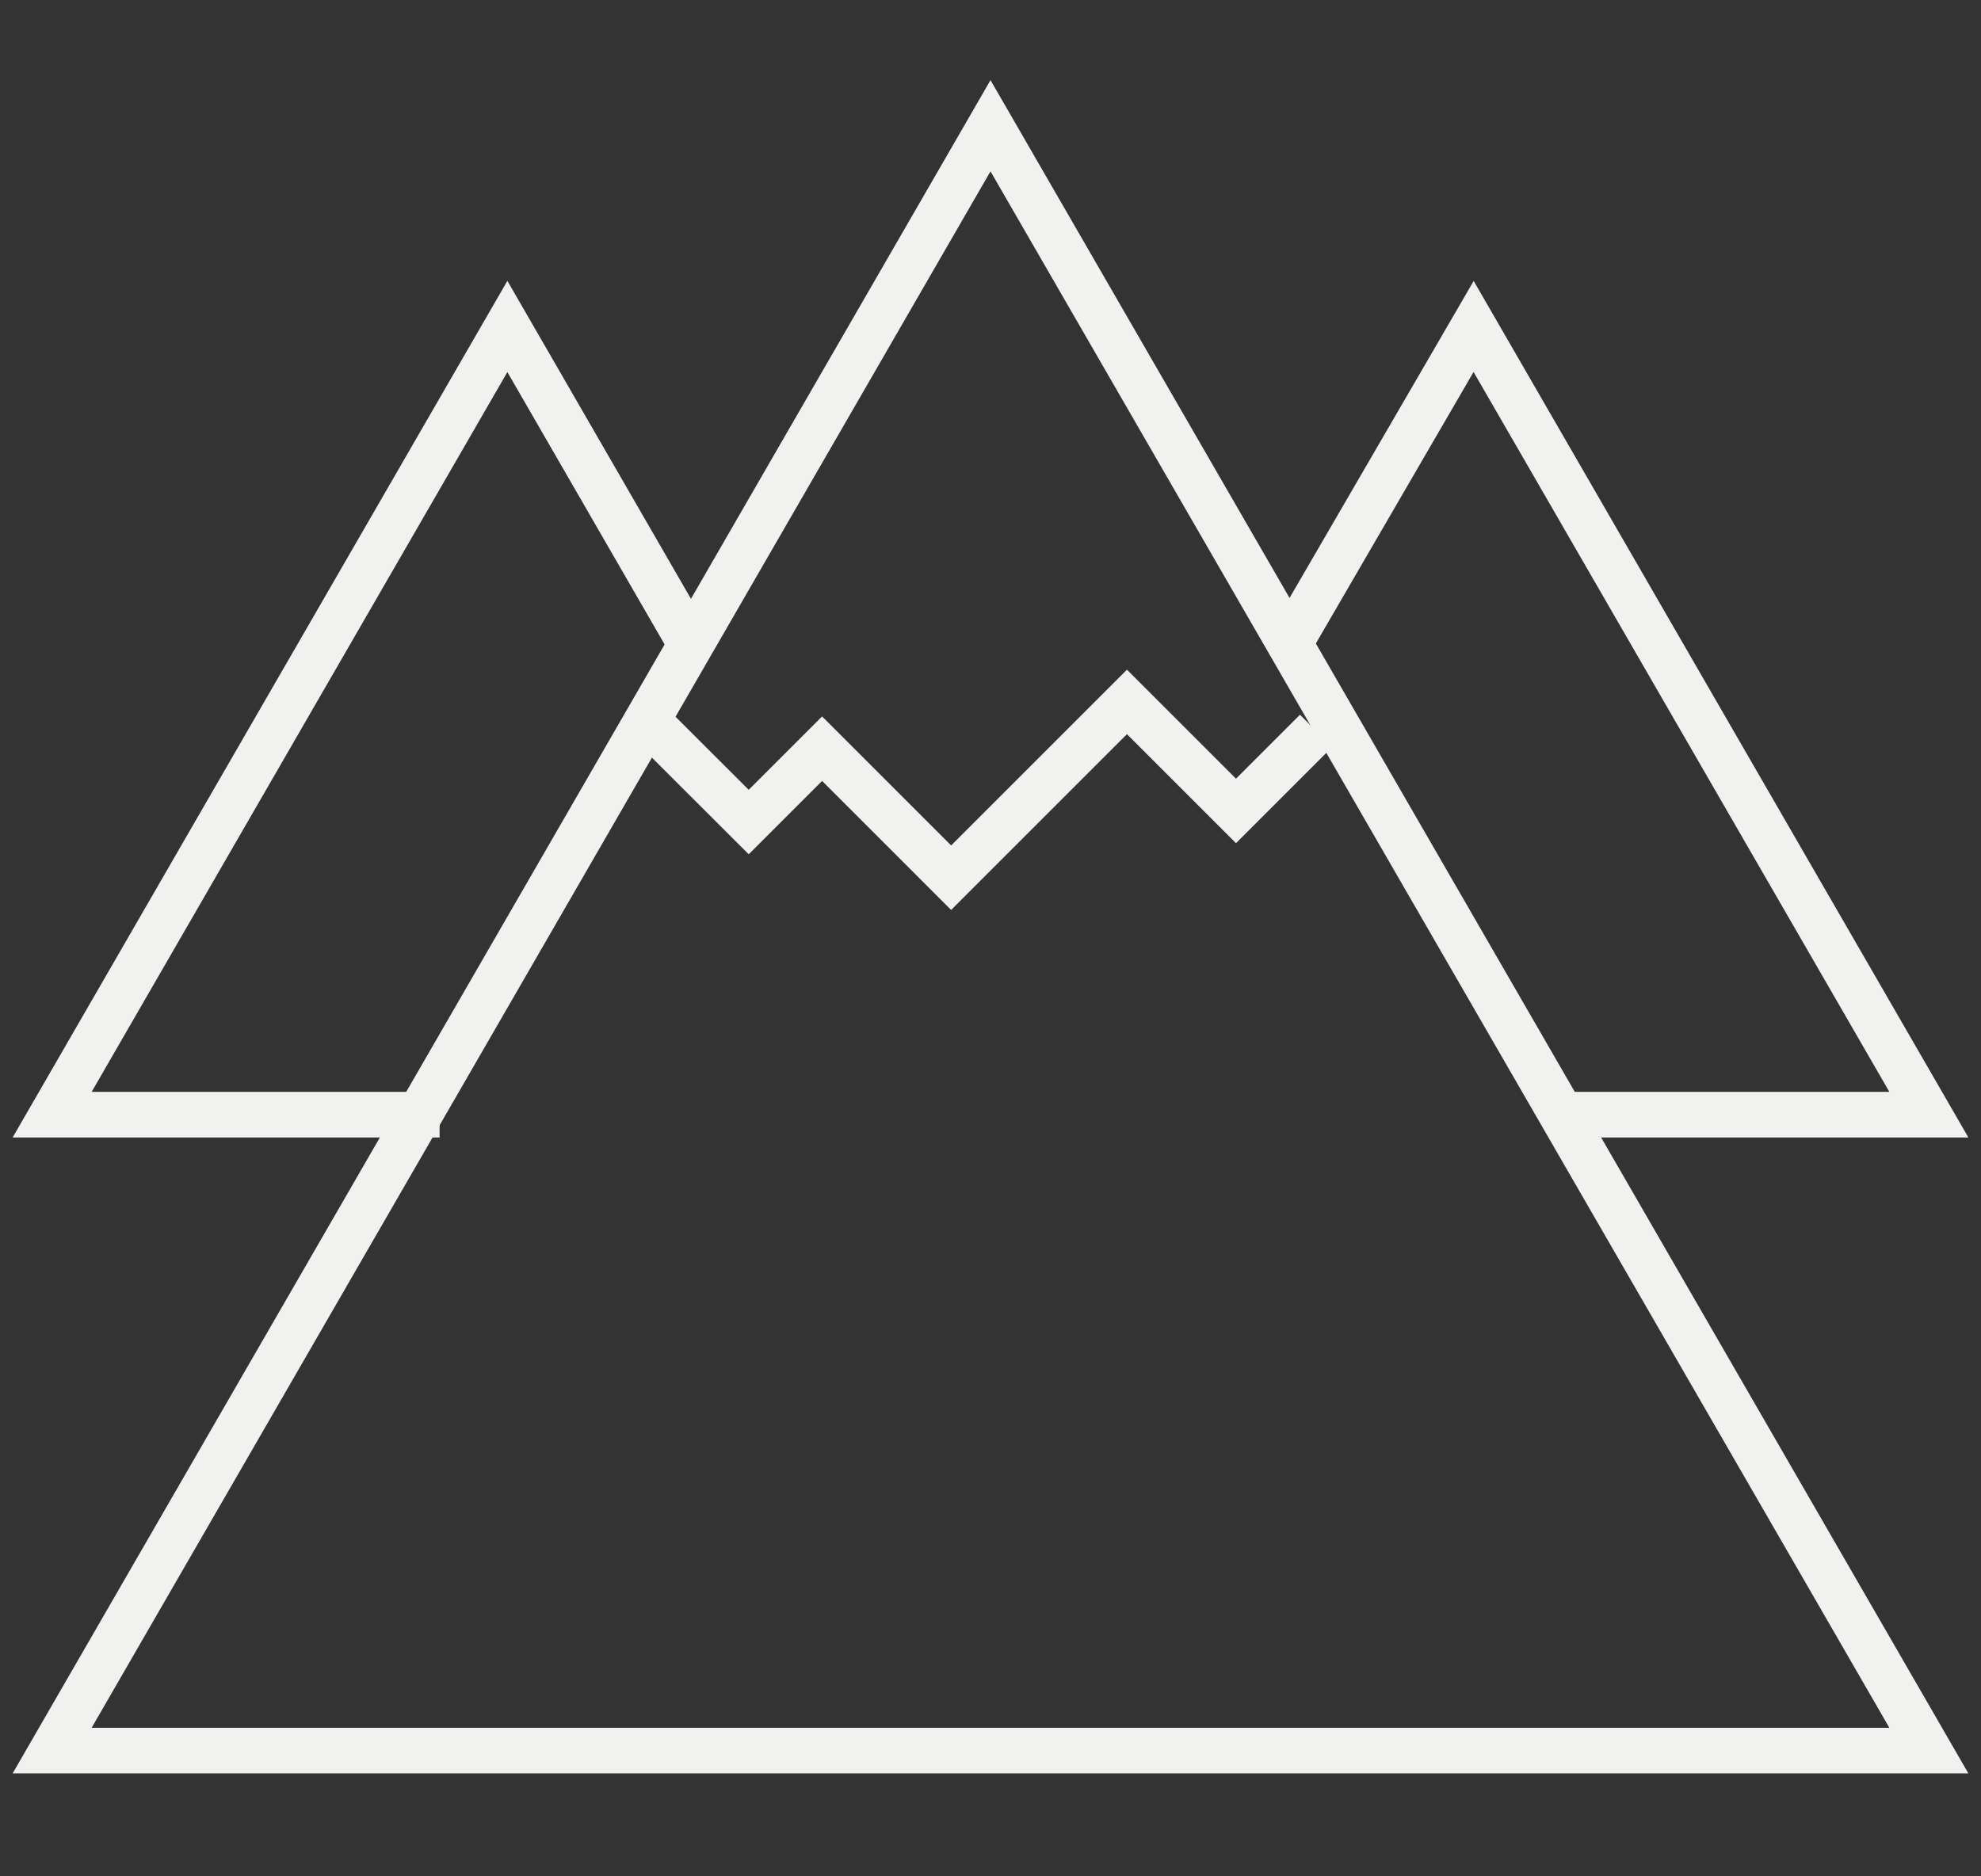
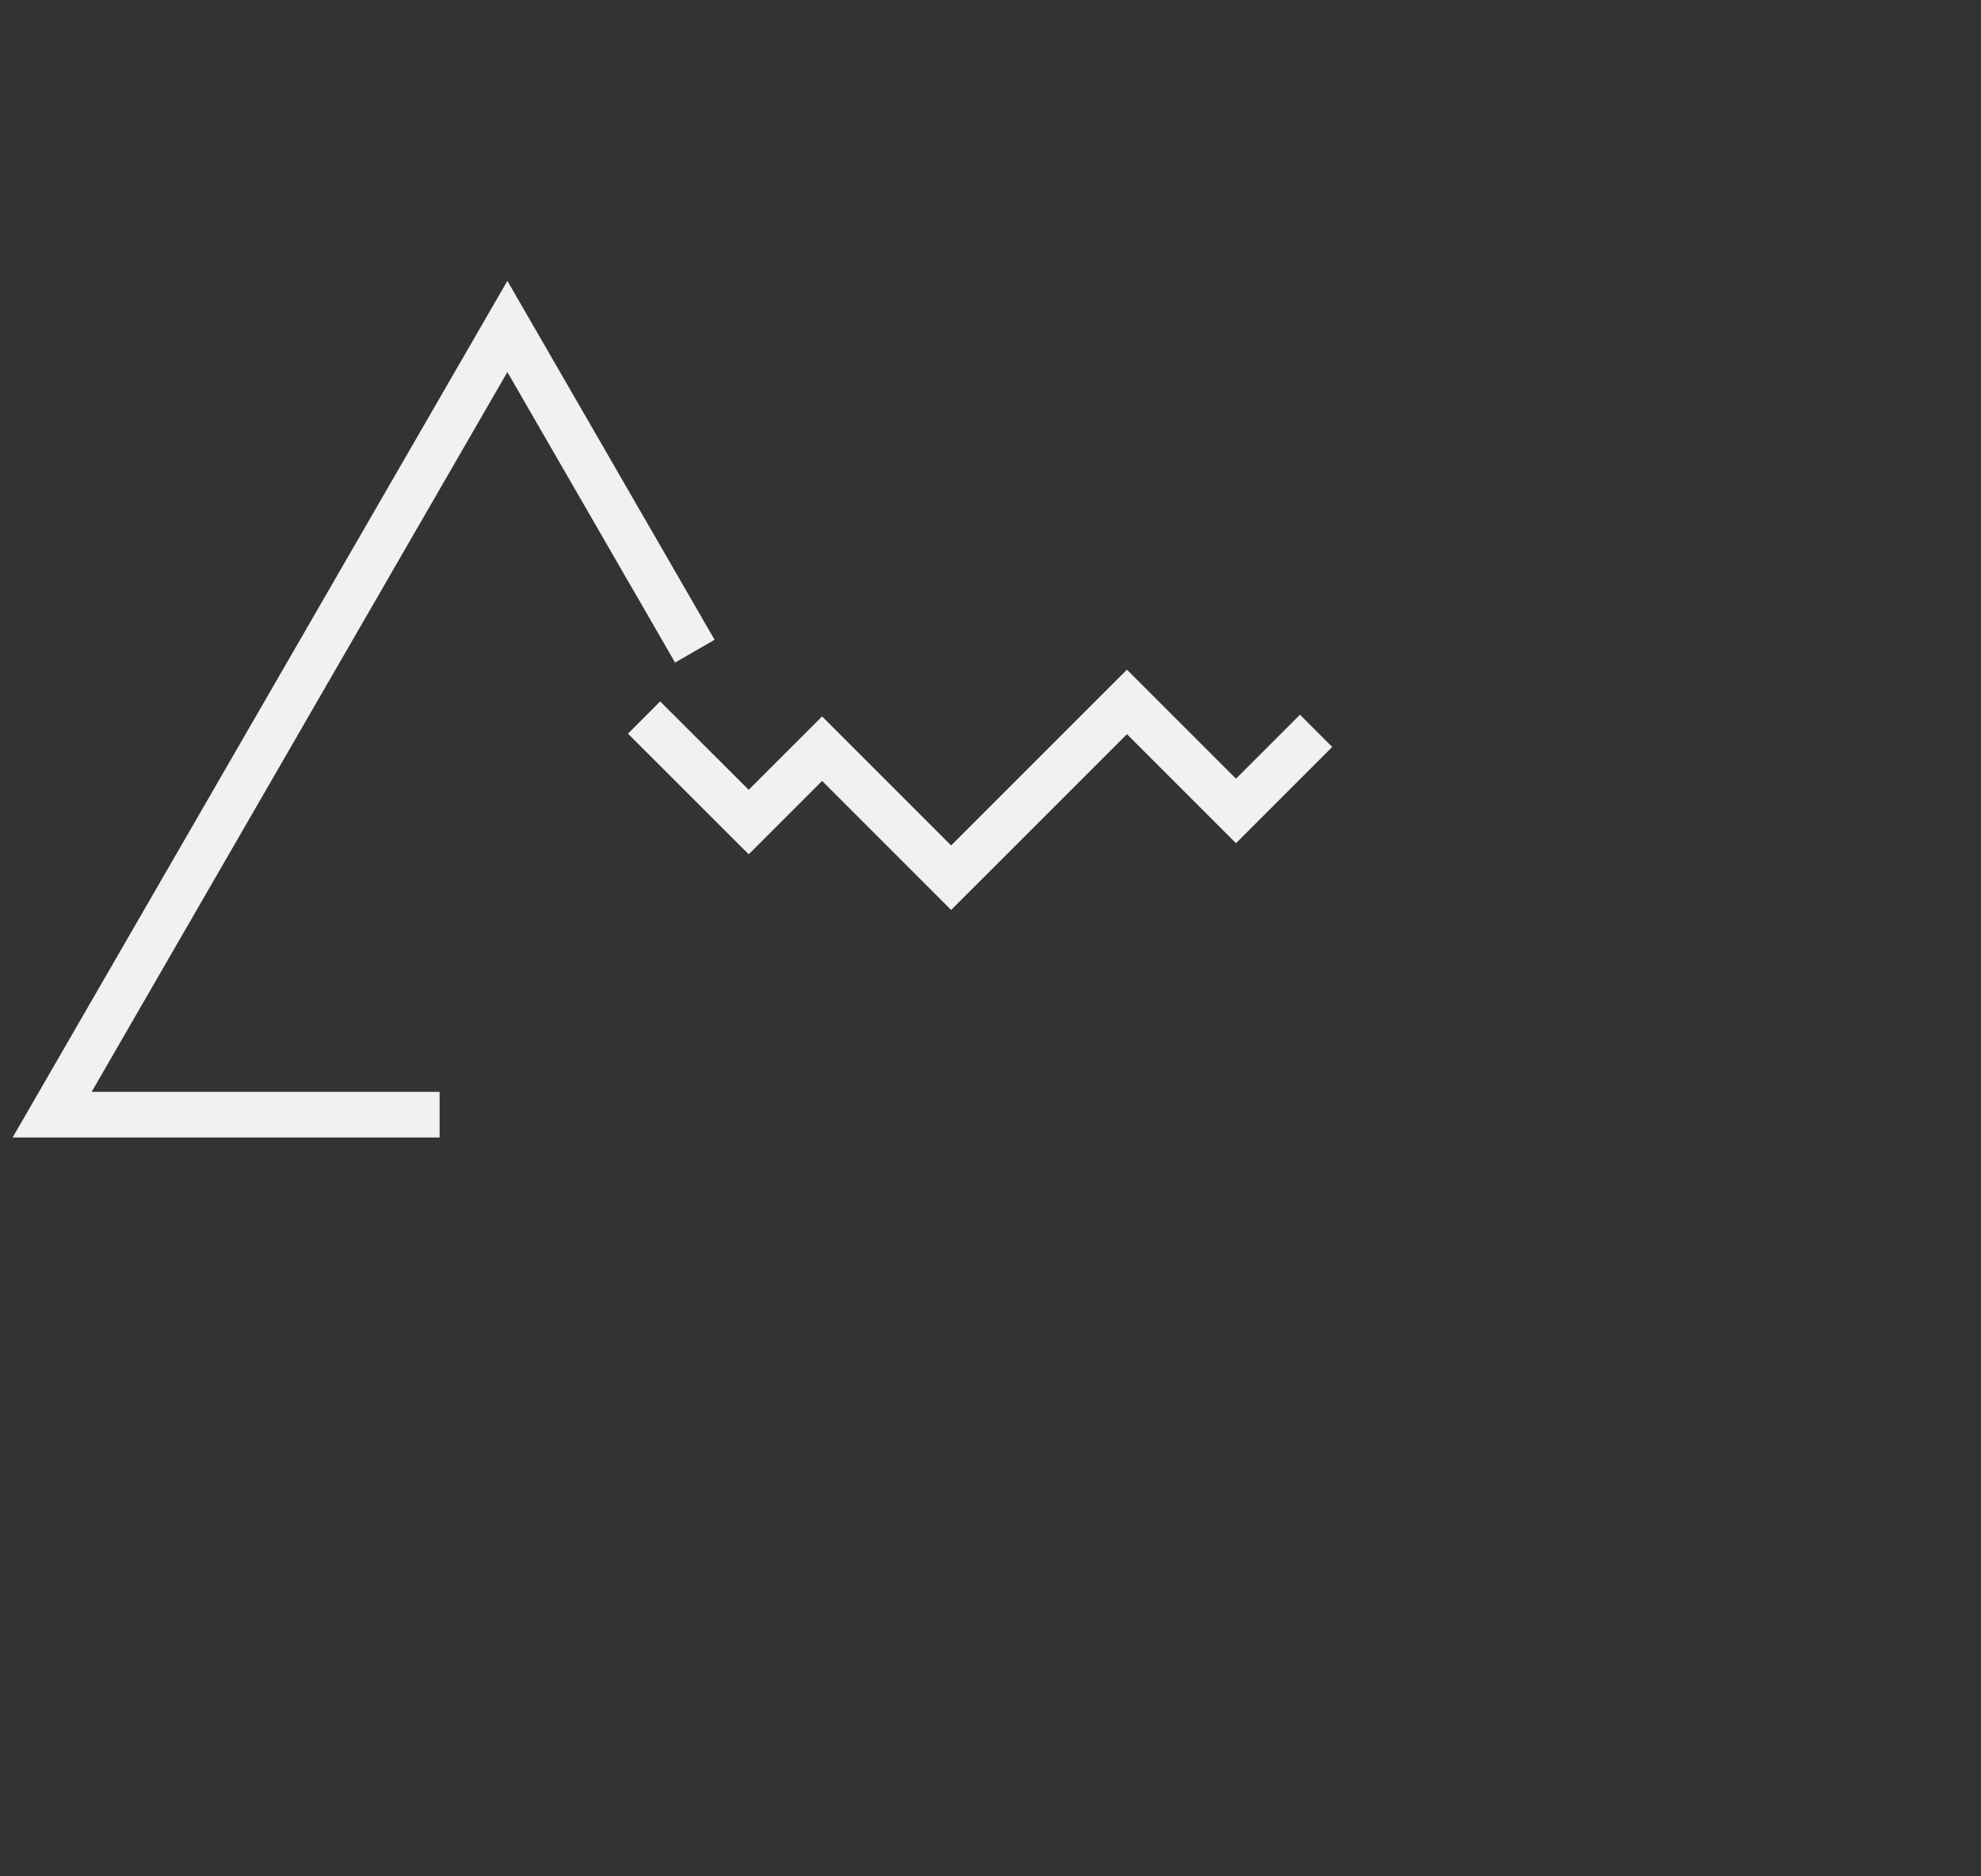
<svg xmlns="http://www.w3.org/2000/svg" width="76" height="72" viewBox="0 0 76 72" fill="none">
  <rect x="0" y="0" width="76" height="72" fill="#333333" stroke="none" />
  <g id="Frame 12">
    <g id="Group">
      <g id="Group_2">
-         <path id="Vector" d="M60.227 42.773H74L56.535 12.527L49.481 24.673" stroke="#F1F1EF" stroke-width="1.75" stroke-miterlimit="10" />
        <path id="Vector_2" d="M26.657 24.987L19.465 12.527L2 42.773H16.865" stroke="#F1F1EF" stroke-width="1.75" stroke-miterlimit="10" />
      </g>
      <g id="Group_3">
-         <path id="Vector_3" d="M38 4.825L2 67.175H74L38 4.825Z" stroke="#F1F1EF" stroke-width="1.75" stroke-miterlimit="10" />
        <path id="Vector_4" d="M24.709 27.534L28.724 31.544L31.539 28.729L36.49 33.68L39.221 30.949L43.235 26.935L47.418 31.118L50.491 28.045" stroke="#F1F1EF" stroke-width="1.75" stroke-miterlimit="10" />
      </g>
    </g>
  </g>
</svg>